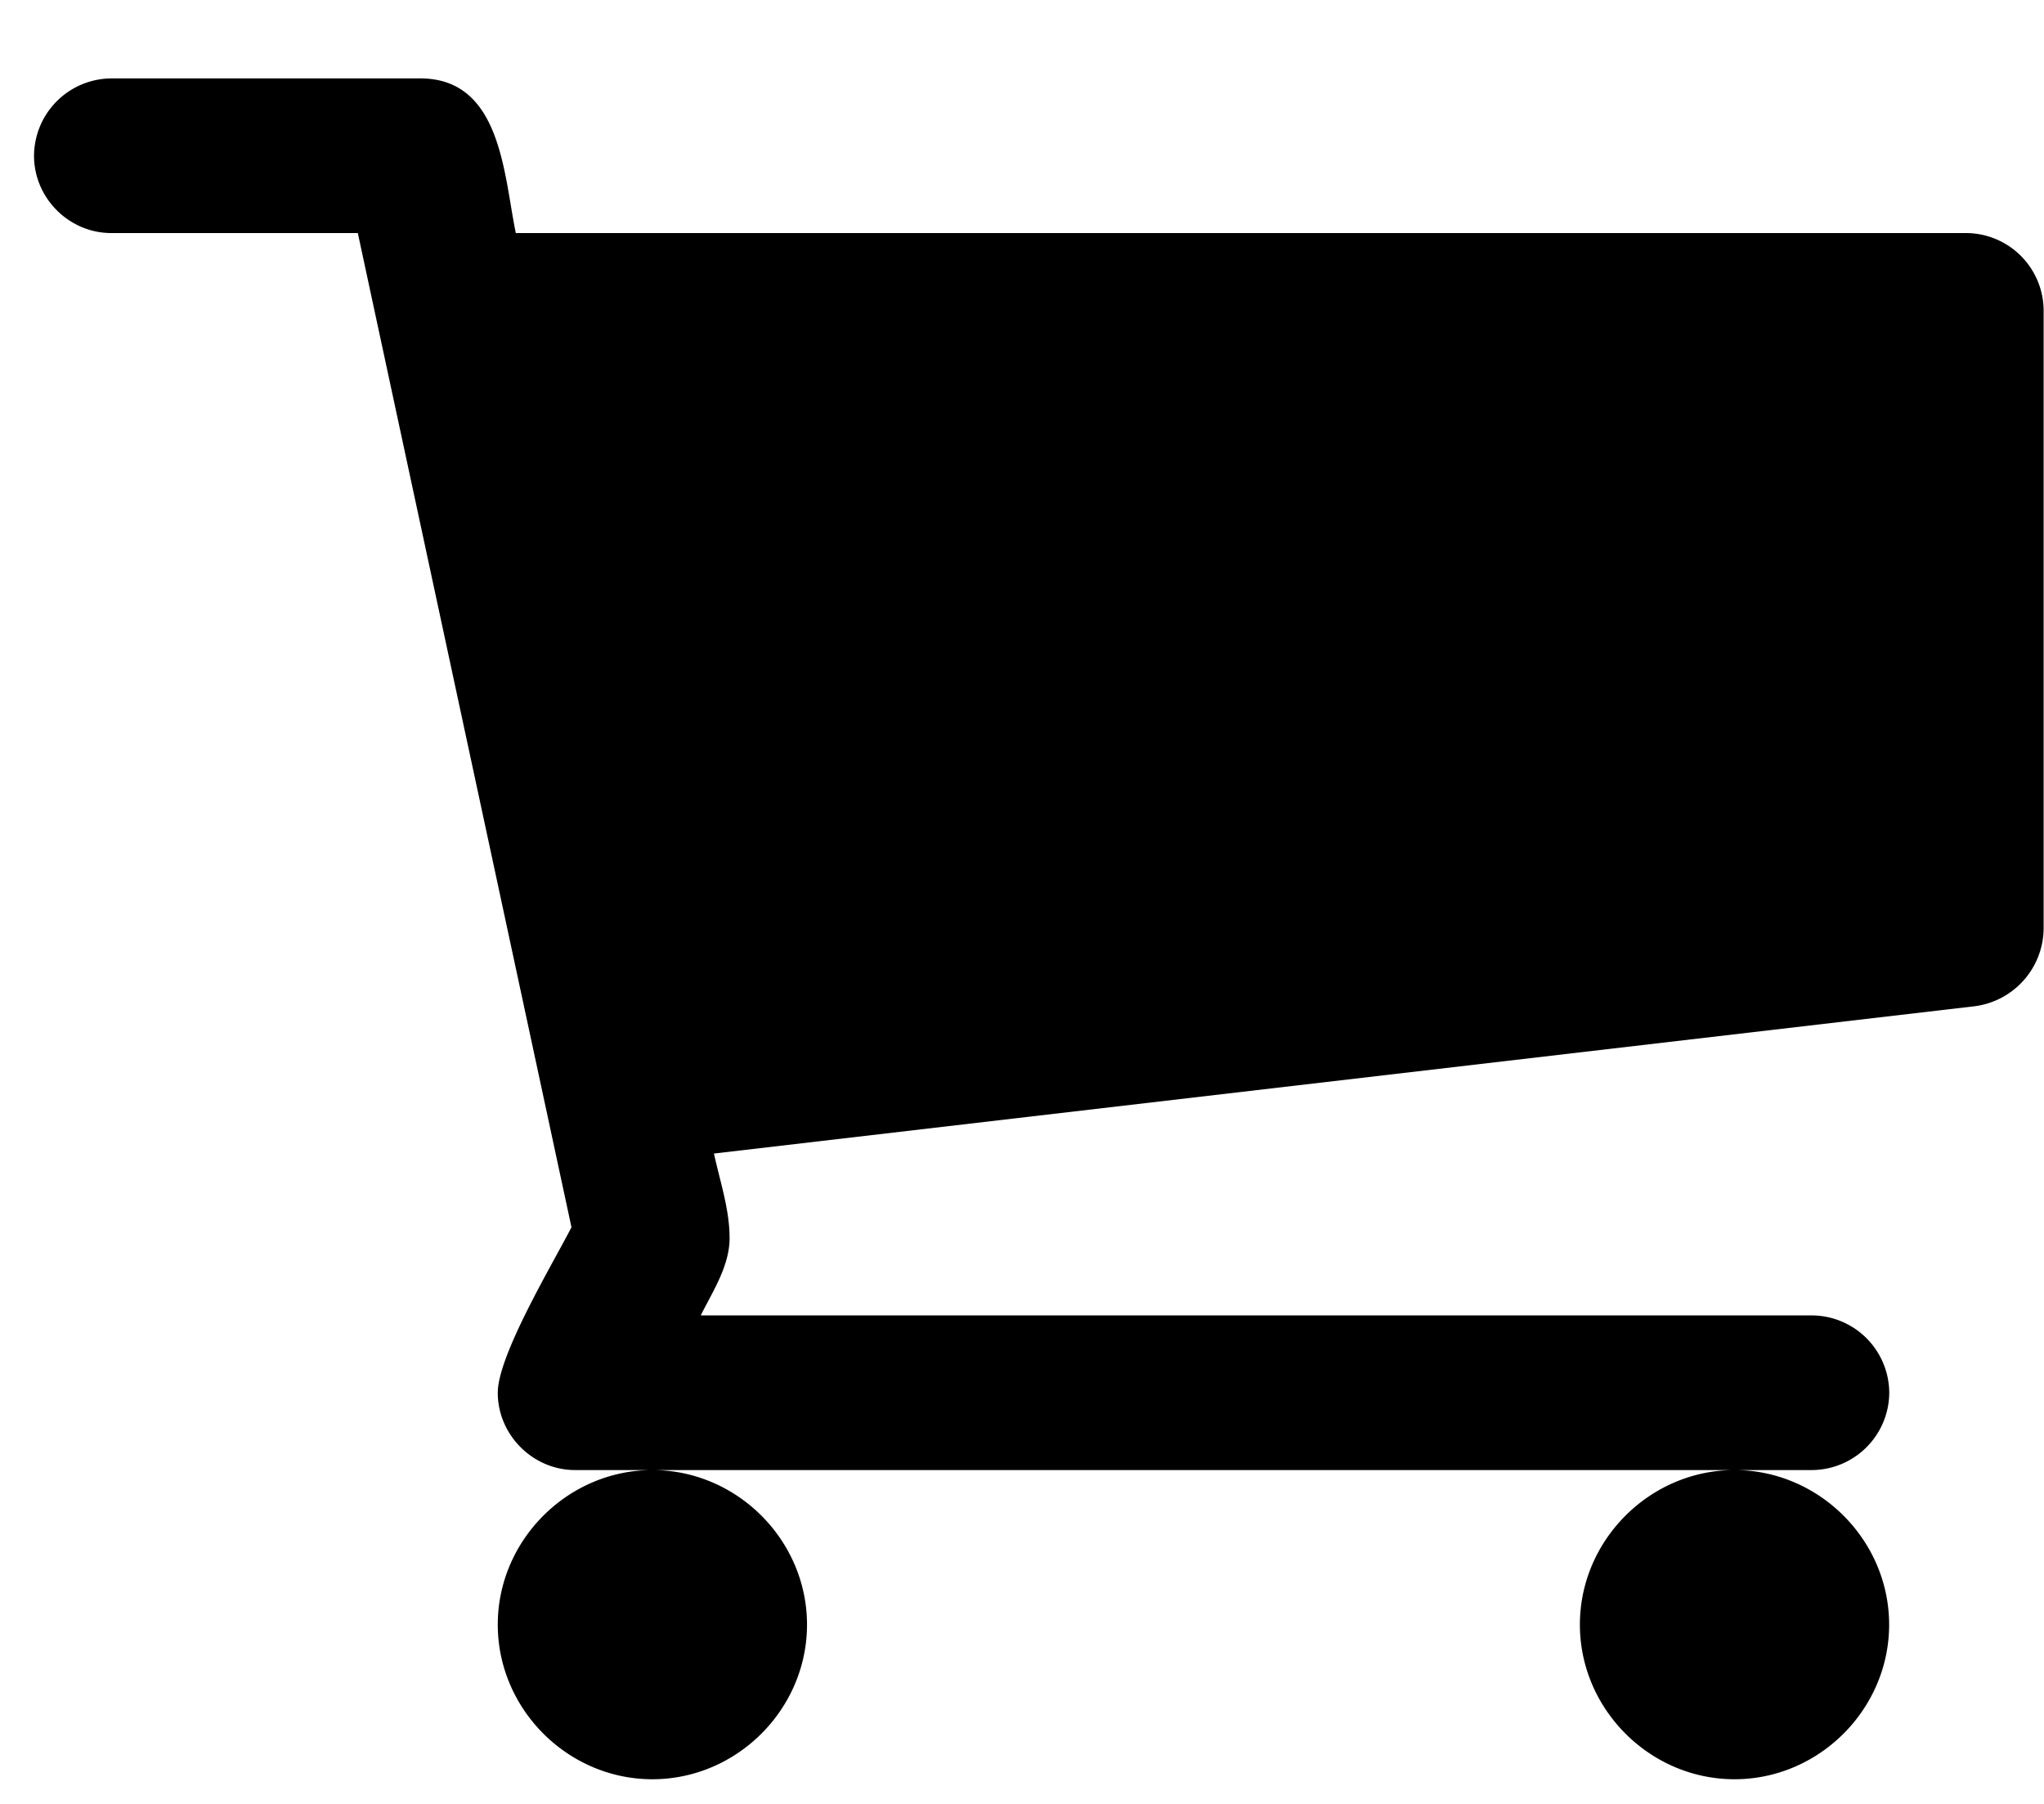
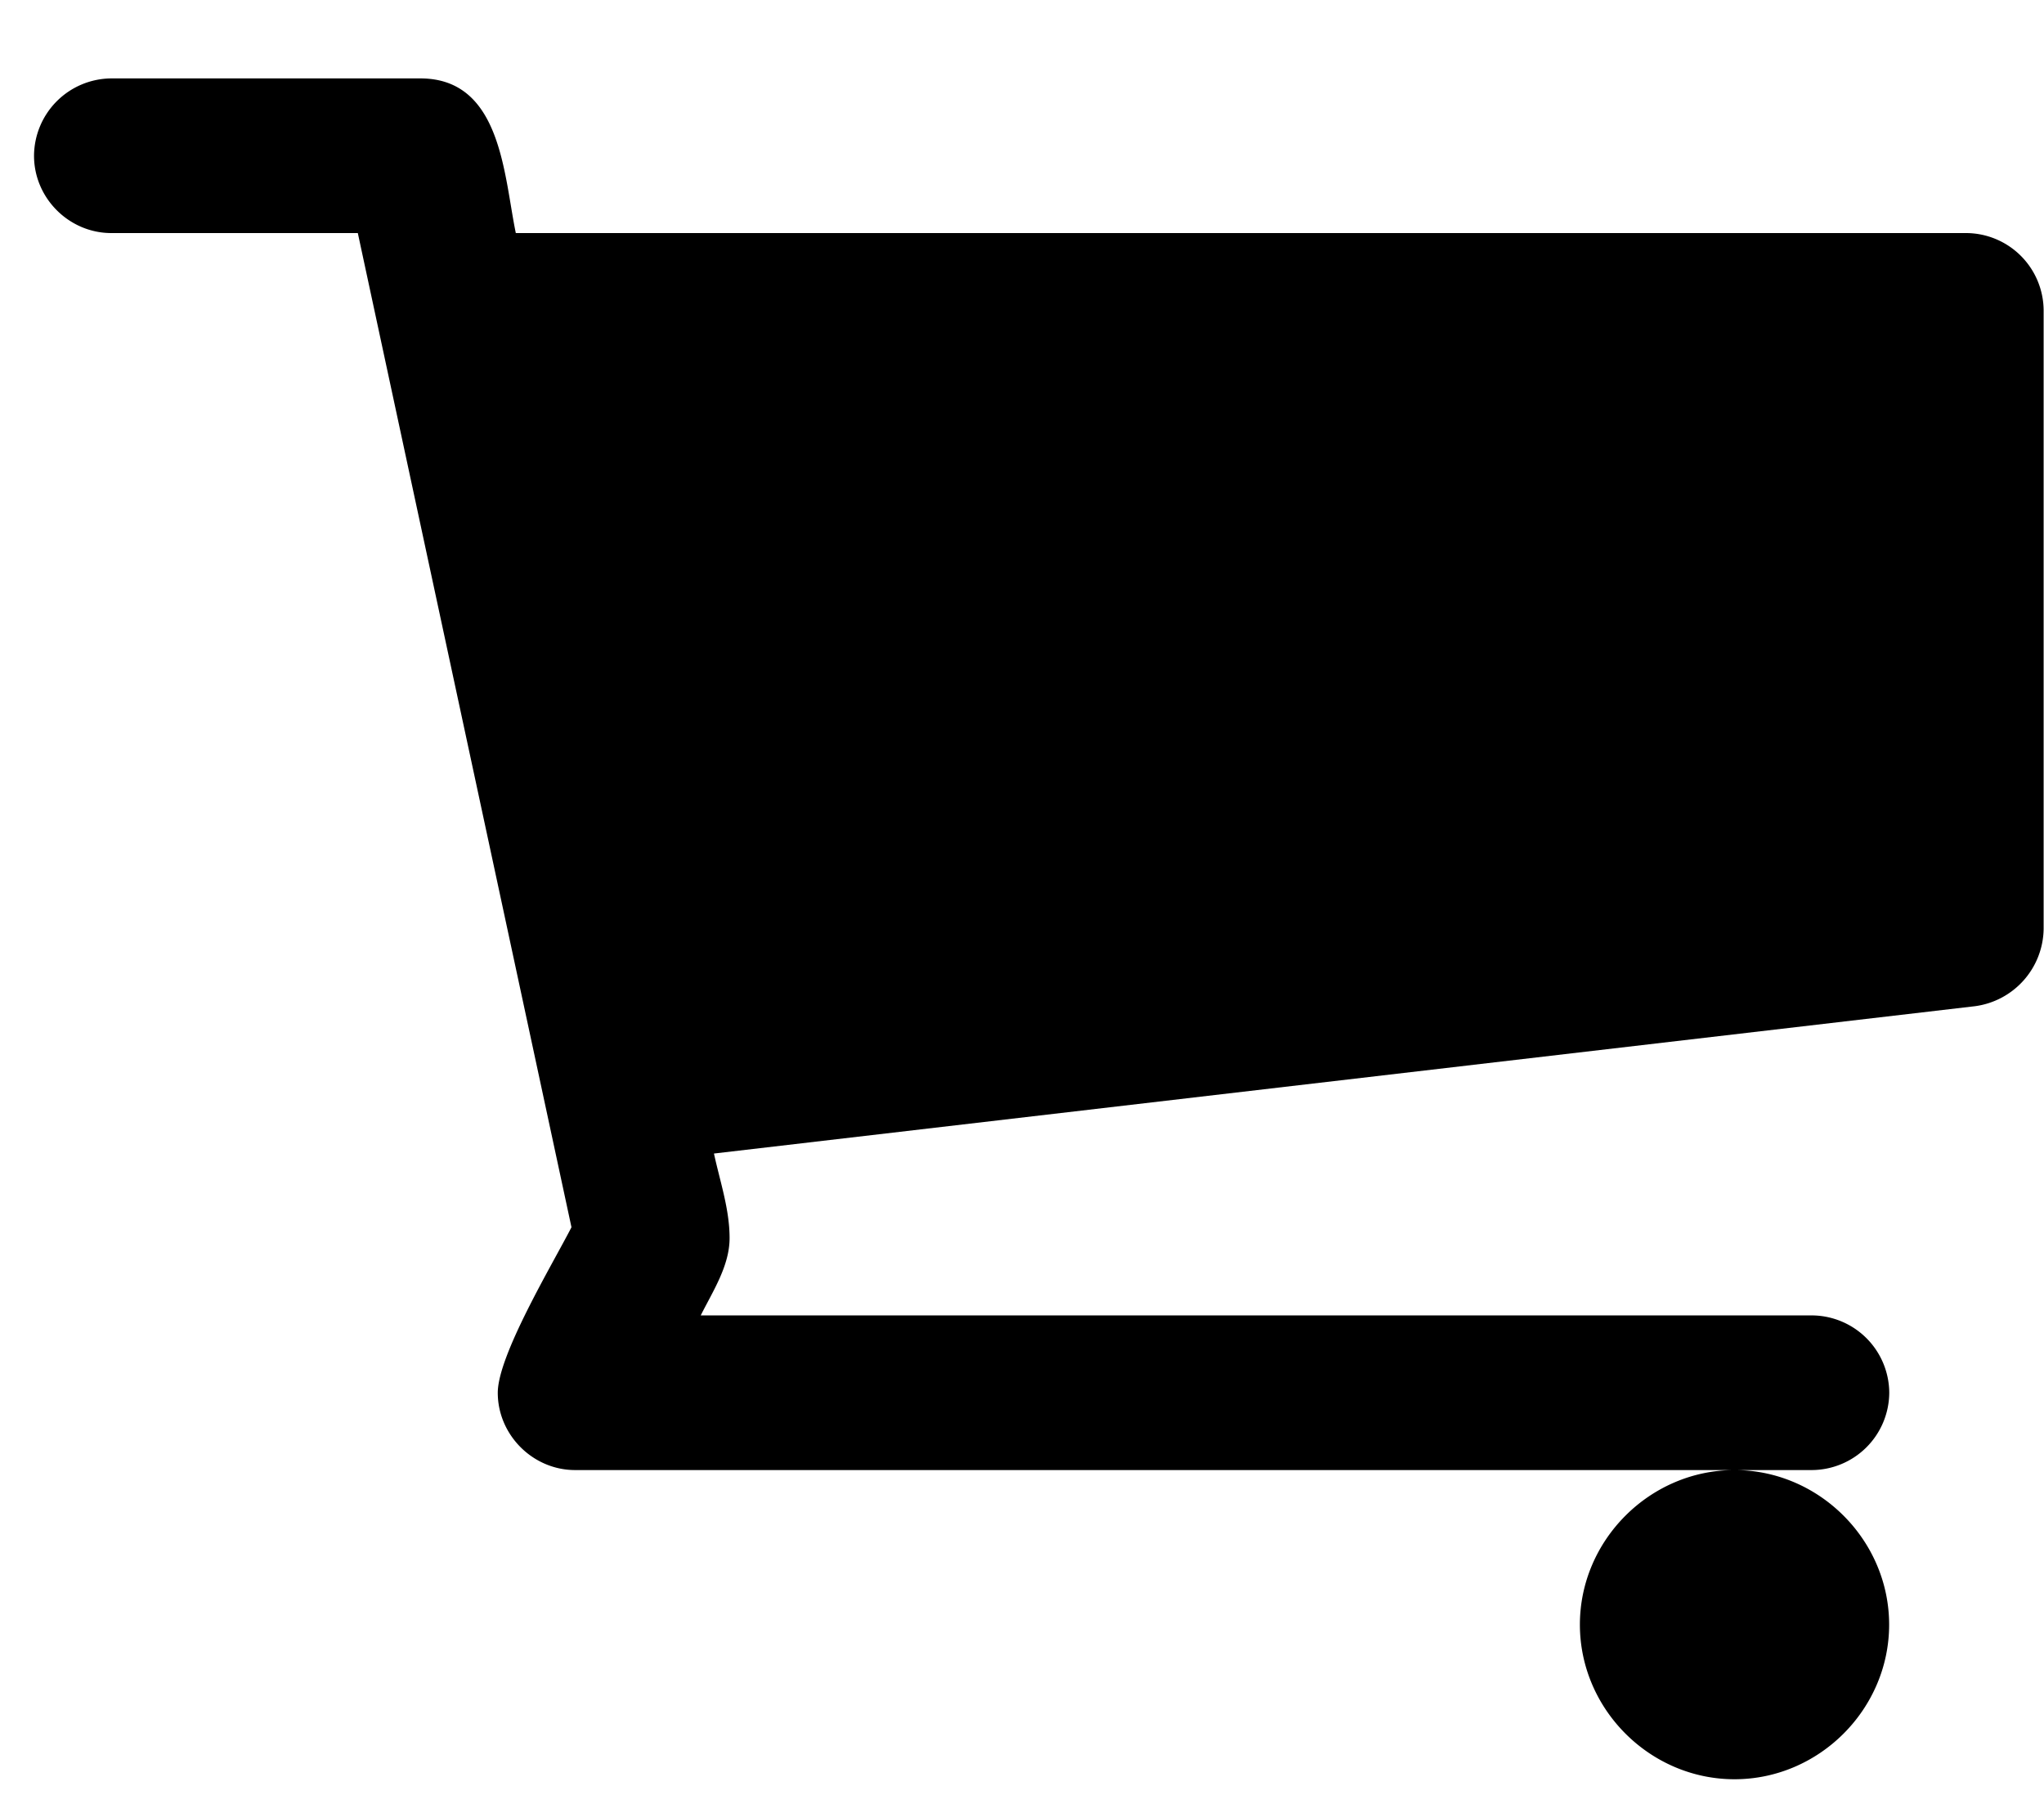
<svg xmlns="http://www.w3.org/2000/svg" width="17" height="15" fill="none">
-   <path d="M6.712 13.51c0-.704-.583-1.286-1.286-1.286-.703 0-1.286.582-1.286 1.285 0 .704.583 1.286 1.286 1.286.703 0 1.286-.582 1.286-1.286Zm9 0c0-.704-.583-1.286-1.286-1.286-.703 0-1.286.582-1.286 1.285 0 .704.583 1.286 1.286 1.286.703 0 1.286-.582 1.286-1.286Zm1.285-10.93a.647.647 0 0 0-.642-.642H4.29c-.1-.482-.12-1.286-.794-1.286H.927a.647.647 0 0 0-.644.643c0 .352.291.643.643.643h2.05l1.777 8.267c-.16.311-.613 1.065-.613 1.376 0 .351.292.643.643.643H15.07a.647.647 0 0 0 .643-.643.647.647 0 0 0-.643-.643H5.828c.1-.2.24-.412.24-.643 0-.24-.08-.472-.13-.703l10.487-1.225a.658.658 0 0 0 .572-.643V2.58Z" fill="#000" />
+   <path d="M6.712 13.51Zm9 0c0-.704-.583-1.286-1.286-1.286-.703 0-1.286.582-1.286 1.285 0 .704.583 1.286 1.286 1.286.703 0 1.286-.582 1.286-1.286Zm1.285-10.93a.647.647 0 0 0-.642-.642H4.29c-.1-.482-.12-1.286-.794-1.286H.927a.647.647 0 0 0-.644.643c0 .352.291.643.643.643h2.05l1.777 8.267c-.16.311-.613 1.065-.613 1.376 0 .351.292.643.643.643H15.07a.647.647 0 0 0 .643-.643.647.647 0 0 0-.643-.643H5.828c.1-.2.24-.412.24-.643 0-.24-.08-.472-.13-.703l10.487-1.225a.658.658 0 0 0 .572-.643V2.58Z" fill="#000" />
</svg>